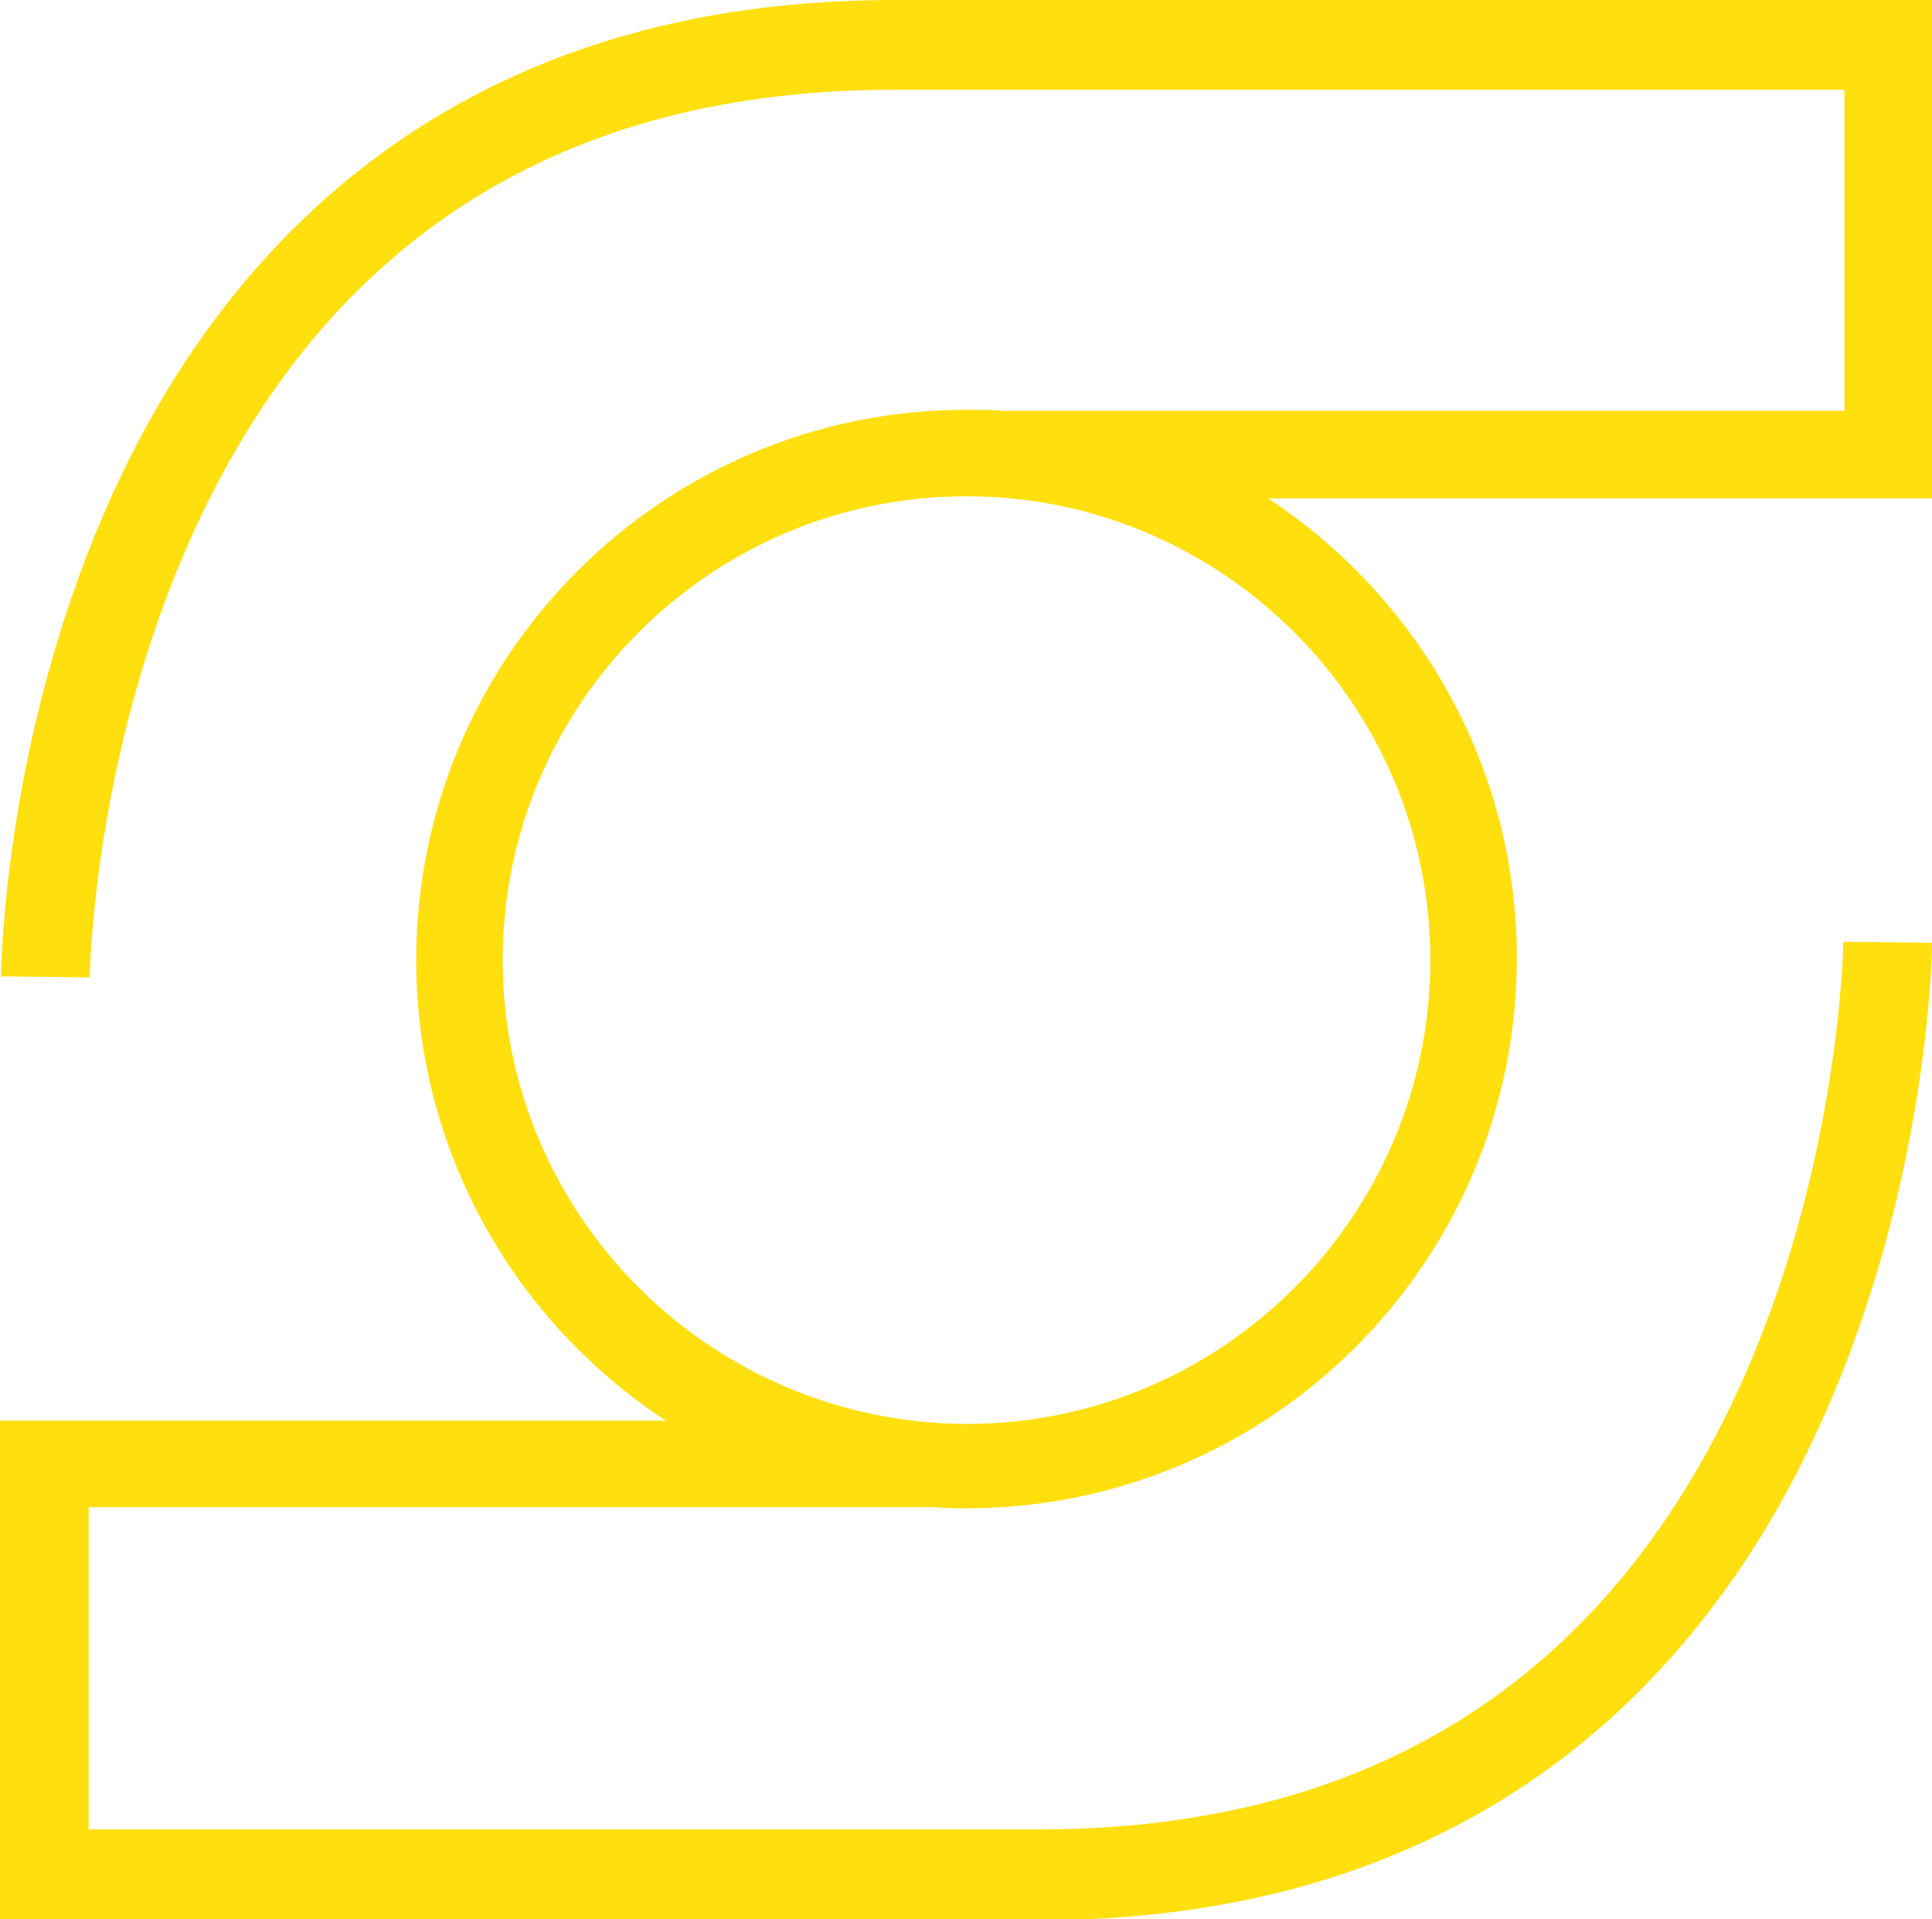
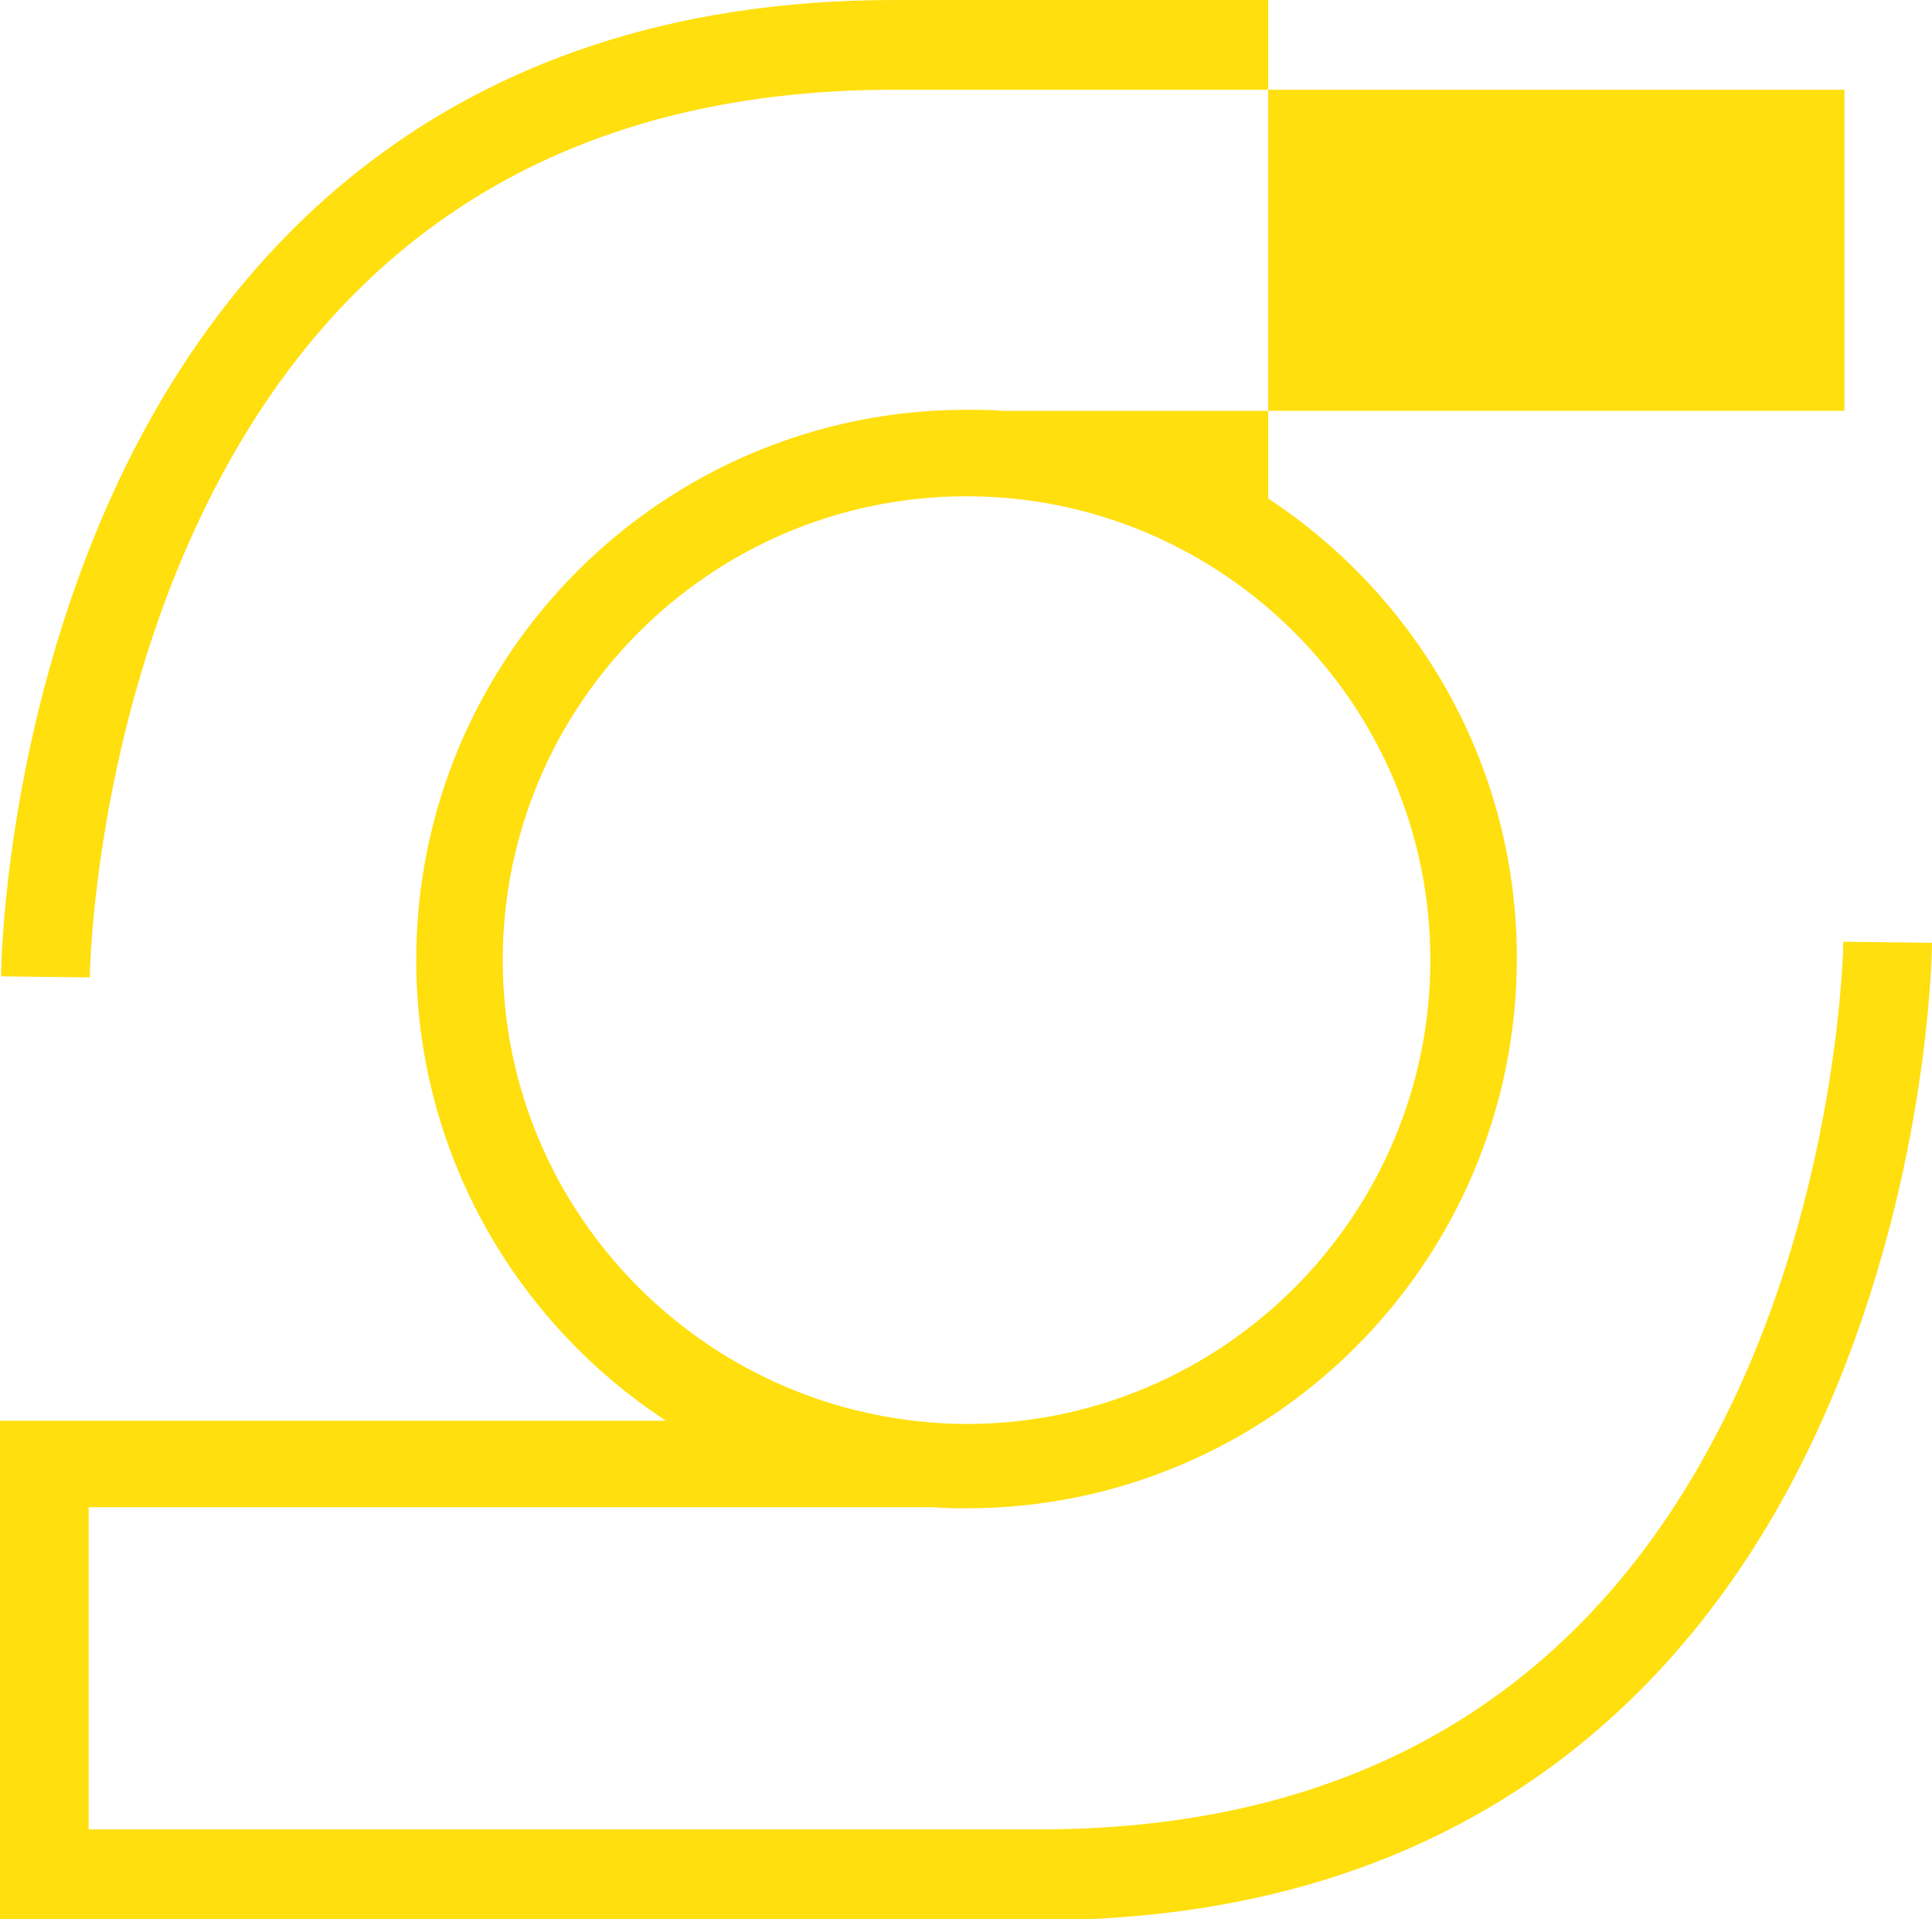
<svg xmlns="http://www.w3.org/2000/svg" version="1.1" id="Isolation_Mode" x="0px" y="0px" viewBox="0 0 178.7 177.5" style="enable-background:new 0 0 178.7 177.5;" xml:space="preserve">
  <style type="text/css">
	.st0{fill:#FFDF0E;}
</style>
-   <path class="st0" d="M178.7,87.2l-8.2-0.1c0,0.2-0.3,20.9-9.7,41.4c-12.4,27-34.2,40.7-64.7,40.7H8.2v-29.8h78.2c1,0.1,2,0.1,3,0.1  c28.1,0,50.9-22.8,50.9-50.9c0-17.8-9.2-33.4-23-42.5h61.5V0H82.7C40.3,0,20,24.7,10.5,45.5C0.4,67.6,0.1,89.4,0.1,90.3l8.2,0.1  c0-0.2,0.3-20.9,9.7-41.4C30.4,22,52.2,8.3,82.7,8.3h87.9V38H92.8c-1.1-0.1-2.3-0.1-3.4-0.1c-28.1,0-50.9,22.8-50.9,50.9  c0,17.8,9.2,33.5,23.1,42.6H0v46.2h96.1c42.4,0,62.6-24.7,72.1-45.5C178.4,109.9,178.7,88.1,178.7,87.2z M46.5,88.8  c0-23.6,19.2-42.9,42.9-42.9c23.6,0,42.9,19.2,42.9,42.9c0,23.6-19.2,42.9-42.9,42.9C65.7,131.6,46.5,112.4,46.5,88.8z" />
+   <path class="st0" d="M178.7,87.2l-8.2-0.1c0,0.2-0.3,20.9-9.7,41.4c-12.4,27-34.2,40.7-64.7,40.7H8.2v-29.8h78.2c1,0.1,2,0.1,3,0.1  c28.1,0,50.9-22.8,50.9-50.9c0-17.8-9.2-33.4-23-42.5V0H82.7C40.3,0,20,24.7,10.5,45.5C0.4,67.6,0.1,89.4,0.1,90.3l8.2,0.1  c0-0.2,0.3-20.9,9.7-41.4C30.4,22,52.2,8.3,82.7,8.3h87.9V38H92.8c-1.1-0.1-2.3-0.1-3.4-0.1c-28.1,0-50.9,22.8-50.9,50.9  c0,17.8,9.2,33.5,23.1,42.6H0v46.2h96.1c42.4,0,62.6-24.7,72.1-45.5C178.4,109.9,178.7,88.1,178.7,87.2z M46.5,88.8  c0-23.6,19.2-42.9,42.9-42.9c23.6,0,42.9,19.2,42.9,42.9c0,23.6-19.2,42.9-42.9,42.9C65.7,131.6,46.5,112.4,46.5,88.8z" />
</svg>